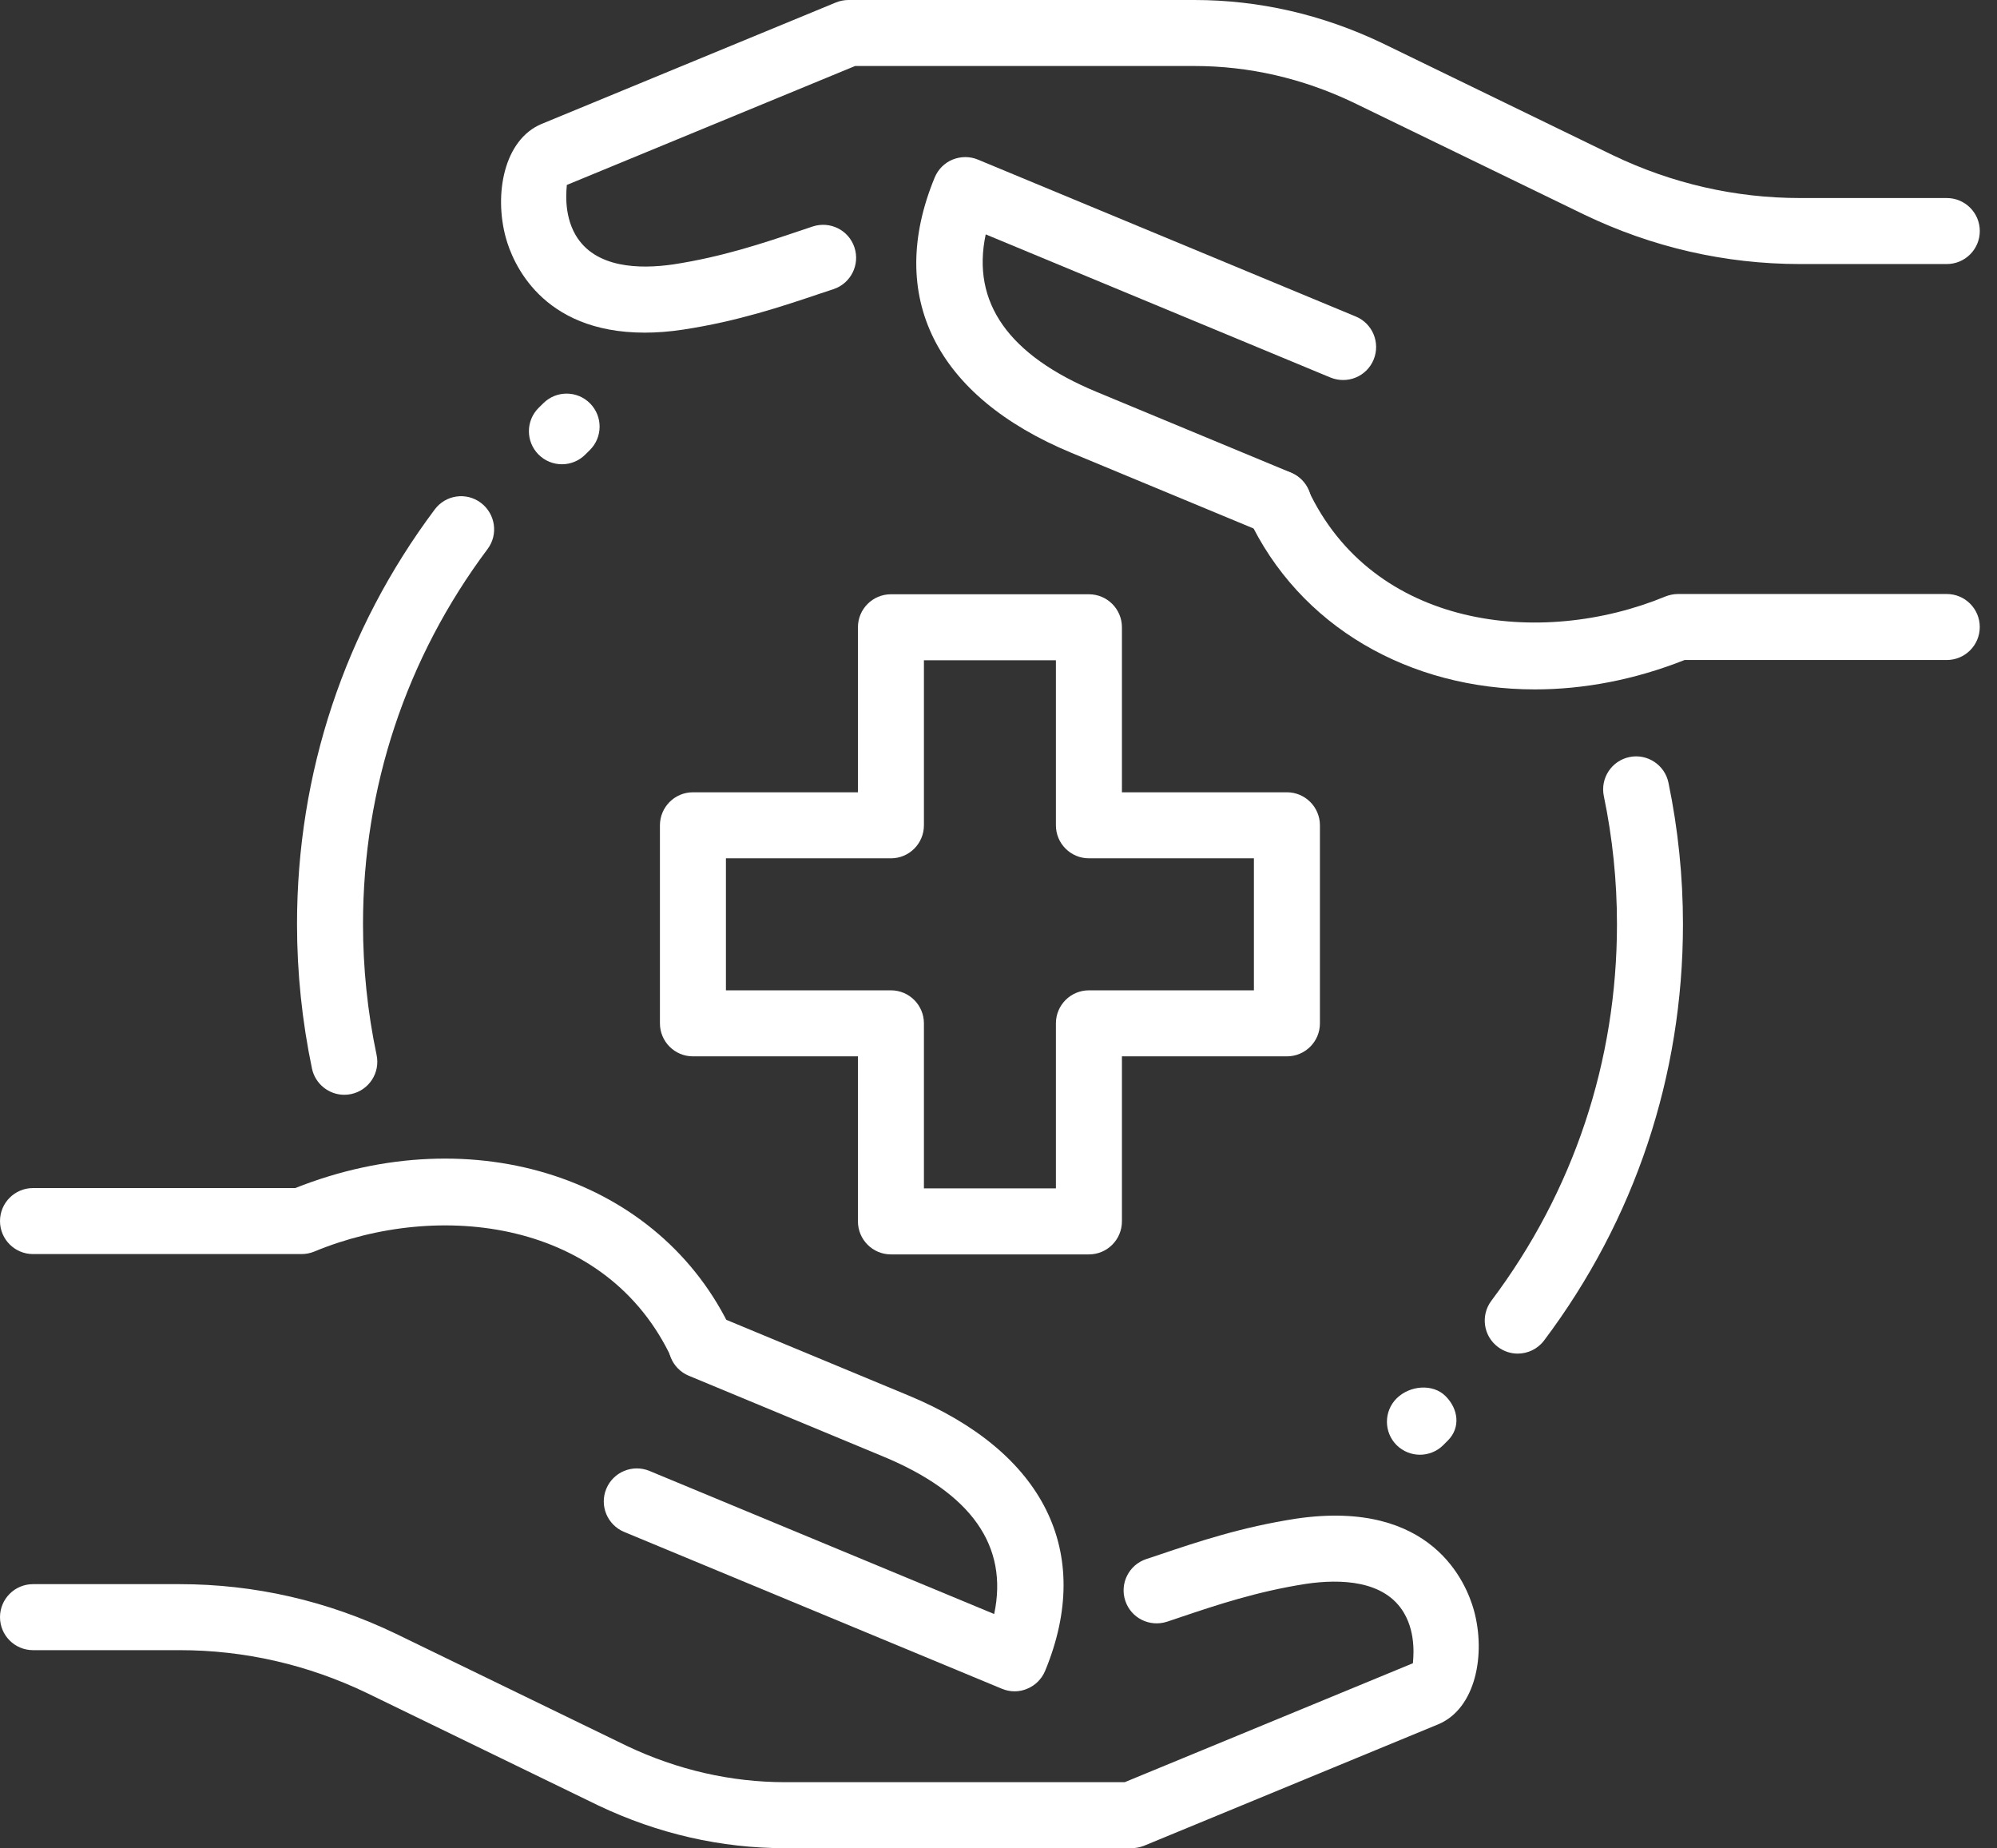
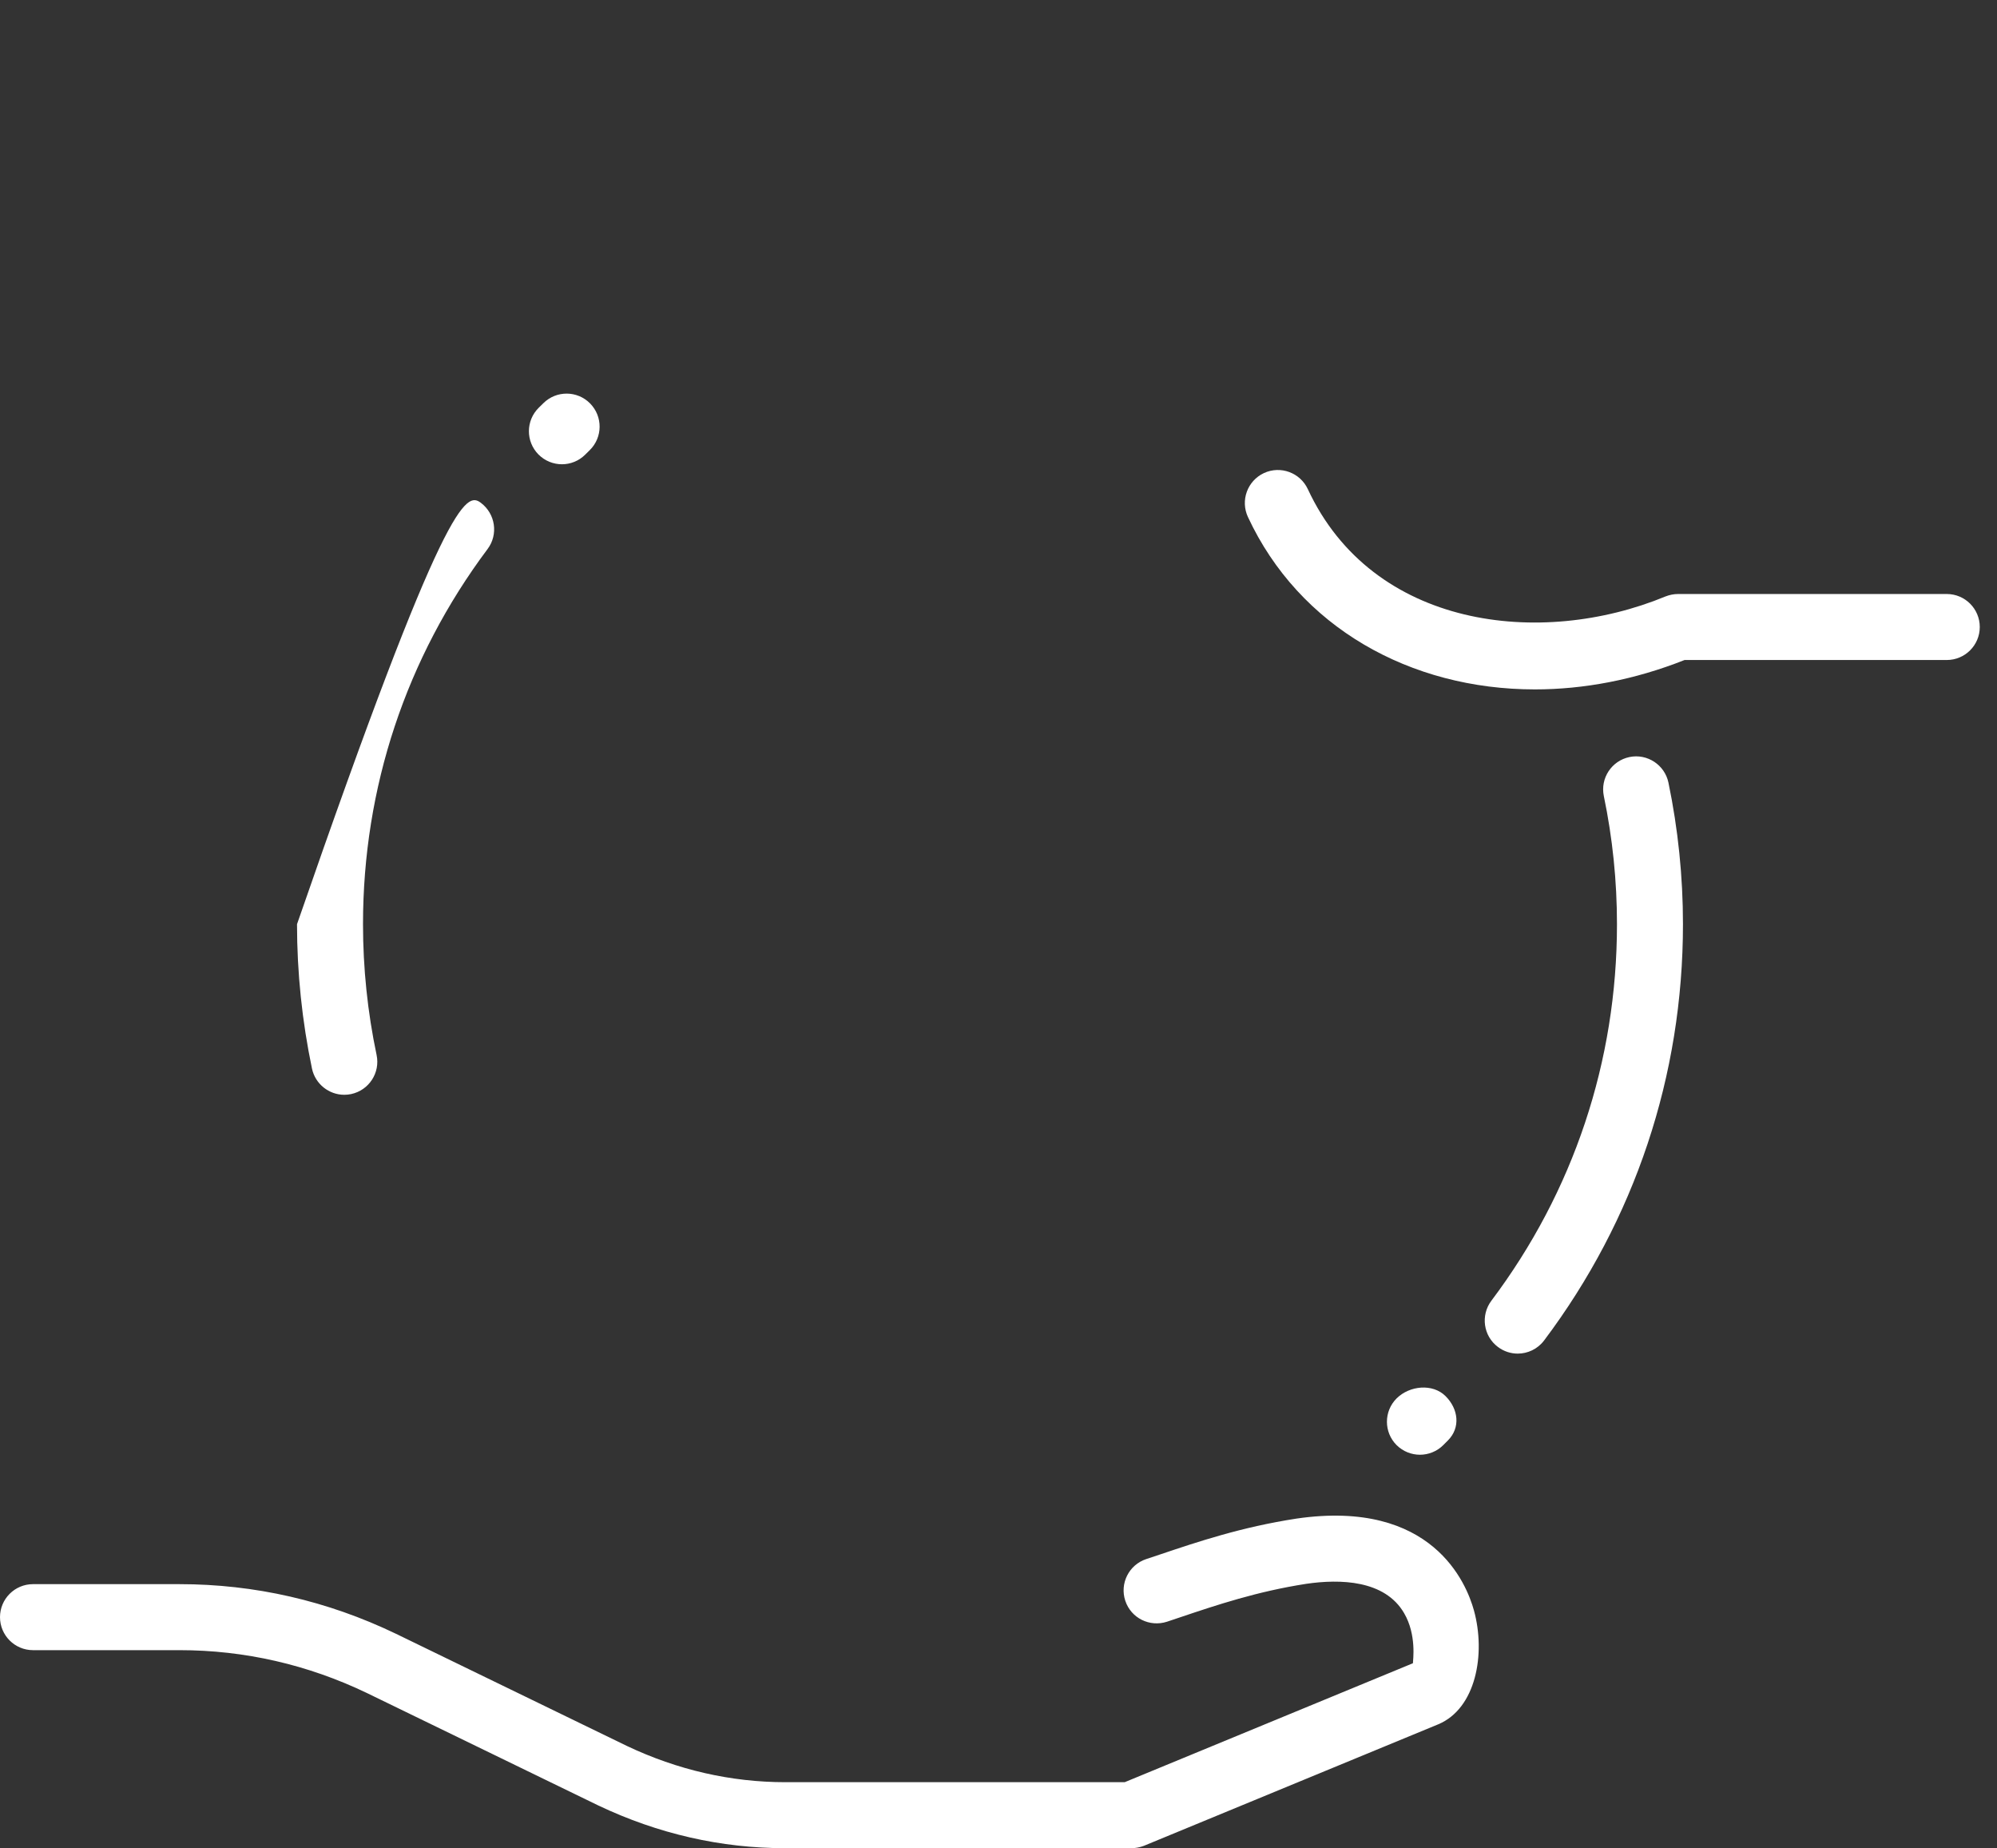
<svg xmlns="http://www.w3.org/2000/svg" fill="none" viewBox="0 0 67 62" height="62" width="67">
  <rect x="0" y="0" width="67" height="62" fill="#333333" stroke="none" />
  <path fill="white" d="M50.92 45.405C50.689 45.405 50.455 45.332 50.255 45.181C49.766 44.814 49.669 44.121 50.036 43.631C52.793 39.967 54.25 35.598 54.25 30.999C54.25 29.555 54.102 28.109 53.809 26.703C53.685 26.103 54.071 25.518 54.669 25.394C55.264 25.27 55.853 25.656 55.977 26.253C56.3 27.808 56.464 29.404 56.464 30.999C56.464 36.081 54.852 40.912 51.805 44.964C51.586 45.254 51.254 45.405 50.92 45.405Z" />
-   <path fill="white" d="M11.55 36.723C11.039 36.723 10.578 36.364 10.467 35.844C10.135 34.256 9.965 32.626 9.965 31.001C9.965 25.941 11.561 21.13 14.584 17.091C14.949 16.599 15.645 16.497 16.134 16.867C16.623 17.235 16.725 17.928 16.358 18.417C13.623 22.071 12.179 26.422 12.179 31.001C12.179 32.474 12.332 33.951 12.635 35.388C12.761 35.986 12.378 36.572 11.781 36.699C11.703 36.716 11.626 36.723 11.55 36.723Z" />
-   <path fill="white" d="M36.534 42.077H29.891C29.279 42.077 28.784 41.581 28.784 40.969V35.434H23.248C22.637 35.434 22.141 34.938 22.141 34.327V27.684C22.141 27.073 22.637 26.576 23.248 26.576H28.784V21.041C28.784 20.43 29.279 19.934 29.891 19.934H36.534C37.145 19.934 37.641 20.43 37.641 21.041V26.576H43.176C43.788 26.576 44.284 27.073 44.284 27.684V34.327C44.284 34.938 43.788 35.434 43.176 35.434H37.641V40.969C37.641 41.581 37.145 42.077 36.534 42.077ZM30.998 39.862H35.426V34.327C35.426 33.715 35.922 33.219 36.534 33.219H42.069V28.791H36.534C35.922 28.791 35.426 28.295 35.426 27.684V22.148H30.998V27.684C30.998 28.295 30.502 28.791 29.891 28.791H24.355V33.219H29.891C30.502 33.219 30.998 33.715 30.998 34.327V39.862Z" />
+   <path fill="white" d="M11.55 36.723C11.039 36.723 10.578 36.364 10.467 35.844C10.135 34.256 9.965 32.626 9.965 31.001C14.949 16.599 15.645 16.497 16.134 16.867C16.623 17.235 16.725 17.928 16.358 18.417C13.623 22.071 12.179 26.422 12.179 31.001C12.179 32.474 12.332 33.951 12.635 35.388C12.761 35.986 12.378 36.572 11.781 36.699C11.703 36.716 11.626 36.723 11.55 36.723Z" />
  <path fill="white" d="M37.955 61.995H26.35C24.187 61.995 22.074 61.513 20.07 60.56L12.314 56.792C10.325 55.837 8.206 55.352 6.025 55.352H1.107C0.496 55.352 0 54.856 0 54.245C0 53.634 0.496 53.138 1.107 53.138H6.025C8.541 53.138 10.981 53.696 13.277 54.799L21.032 58.565C22.728 59.369 24.519 59.781 26.35 59.781H37.734L47.404 55.791C47.404 55.698 47.535 54.841 47.109 54.112C46.461 52.996 44.962 52.961 43.825 53.127C42.176 53.382 40.812 53.84 39.609 54.245L39.153 54.398C38.571 54.586 37.947 54.278 37.754 53.696C37.561 53.116 37.876 52.489 38.456 52.297L38.903 52.148C40.192 51.714 41.651 51.223 43.498 50.939C48.064 50.275 49.204 53.127 49.45 54.015C49.855 55.478 49.519 57.31 48.254 57.839L38.376 61.916C38.243 61.966 38.099 61.995 37.955 61.995Z" />
-   <path fill="white" d="M23.549 46.222C23.133 46.222 22.732 45.985 22.544 45.582C20.374 40.912 14.736 40.243 10.544 41.982C10.409 42.037 10.265 42.066 10.119 42.066H1.107C0.496 42.066 0 41.57 0 40.959C0 40.347 0.496 39.852 1.107 39.852H9.905C15.899 37.471 22.163 39.515 24.554 44.65C24.811 45.203 24.572 45.863 24.016 46.122C23.864 46.189 23.706 46.222 23.549 46.222Z" />
-   <path fill="white" d="M34.042 56.733C33.898 56.733 33.754 56.705 33.619 56.649L20.94 51.386C20.375 51.151 20.107 50.504 20.342 49.938C20.577 49.373 21.225 49.107 21.79 49.34L33.355 54.14C33.84 51.857 32.591 50.081 29.624 48.853L23.108 46.147C22.543 45.912 22.275 45.263 22.51 44.699C22.744 44.134 23.393 43.866 23.958 44.101L30.472 46.806C35.036 48.698 36.71 52.066 35.065 56.045C34.952 56.317 34.737 56.534 34.465 56.645C34.33 56.705 34.186 56.733 34.042 56.733Z" />
-   <path fill="white" d="M21.63 11.158C18.146 11.158 17.194 8.78 16.973 7.983C16.568 6.519 16.904 4.688 18.169 4.158L28.047 0.082C28.18 0.029 28.323 0 28.467 0H40.07C42.234 0 44.346 0.483 46.35 1.435L54.107 5.204C56.097 6.158 58.217 6.643 60.398 6.643H65.316C65.927 6.643 66.423 7.139 66.423 7.75C66.423 8.361 65.927 8.857 65.316 8.857H60.398C57.882 8.857 55.442 8.299 53.146 7.197L45.391 3.432C43.695 2.626 41.904 2.214 40.073 2.214H28.689L19.017 6.204C19.017 6.297 18.886 7.154 19.311 7.883C19.962 8.999 21.457 9.034 22.595 8.868C24.245 8.614 25.609 8.155 26.811 7.75L27.267 7.597C27.85 7.407 28.474 7.717 28.667 8.299C28.859 8.879 28.545 9.506 27.965 9.699L27.517 9.847C26.229 10.281 24.77 10.773 22.923 11.056C22.458 11.127 22.026 11.158 21.63 11.158Z" />
  <path fill="white" d="M51.496 23.125C47.31 23.125 43.586 21.034 41.868 17.341C41.611 16.787 41.85 16.128 42.406 15.868C42.962 15.611 43.619 15.853 43.878 16.407C46.046 21.074 51.682 21.741 55.878 20.007C56.013 19.954 56.157 19.925 56.303 19.925H65.315C65.926 19.925 66.422 20.421 66.422 21.032C66.422 21.643 65.926 22.139 65.315 22.139H56.518C54.835 22.806 53.13 23.125 51.496 23.125Z" />
-   <path fill="white" d="M42.892 17.982C42.75 17.982 42.606 17.955 42.467 17.897L35.952 15.192C31.388 13.3 29.714 9.933 31.36 5.953C31.473 5.681 31.687 5.464 31.96 5.353C32.232 5.243 32.535 5.24 32.808 5.353L45.487 10.617C46.051 10.851 46.319 11.498 46.085 12.065C45.85 12.632 45.206 12.895 44.636 12.663L33.071 7.862C32.586 10.145 33.835 11.921 36.802 13.15L43.319 15.856C43.884 16.091 44.152 16.739 43.917 17.304C43.737 17.725 43.326 17.982 42.892 17.982Z" />
  <path fill="white" d="M47.64 48.797C47.356 48.797 47.073 48.688 46.856 48.474C46.424 48.042 46.424 47.34 46.856 46.908C47.29 46.476 48.067 46.399 48.499 46.831C48.931 47.262 49.008 47.887 48.577 48.319L48.422 48.474C48.207 48.688 47.923 48.797 47.64 48.797Z" />
  <path fill="white" d="M18.853 15.573C18.567 15.573 18.281 15.462 18.064 15.243C17.635 14.807 17.639 14.107 18.075 13.677L18.233 13.522C18.667 13.093 19.369 13.097 19.798 13.533C20.228 13.97 20.223 14.669 19.787 15.099L19.63 15.254C19.415 15.466 19.134 15.573 18.853 15.573Z" />
</svg>